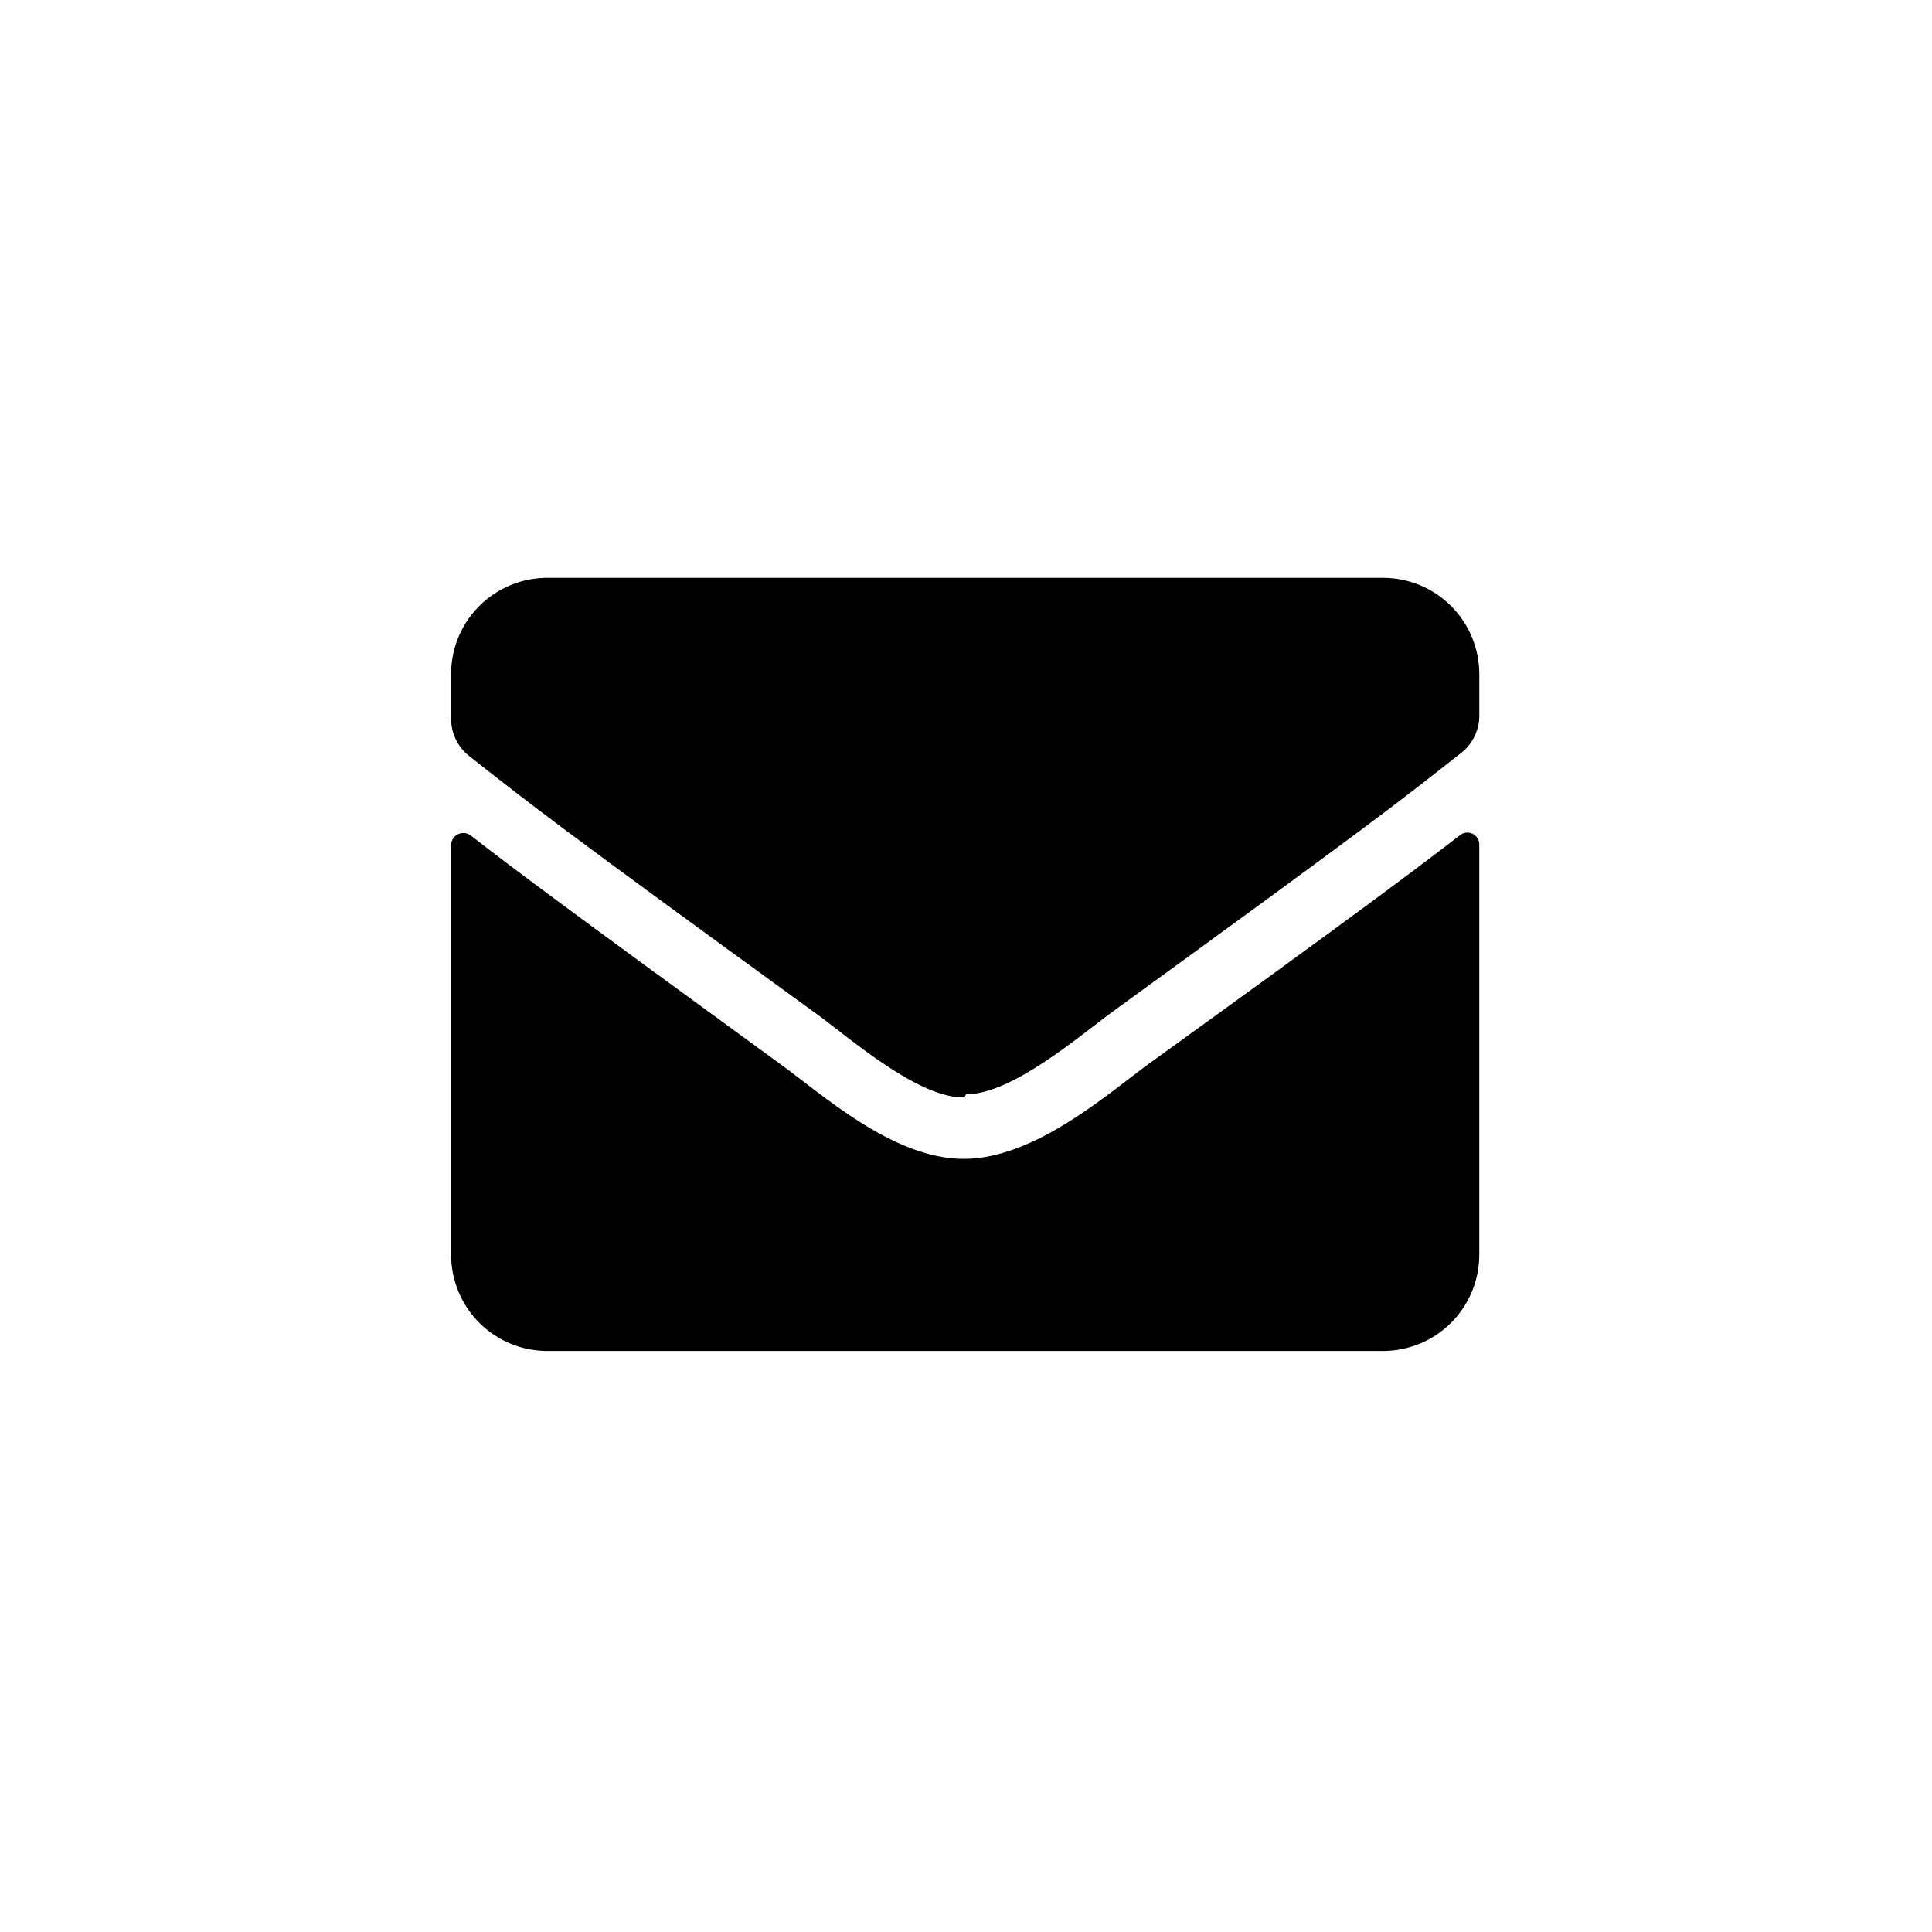
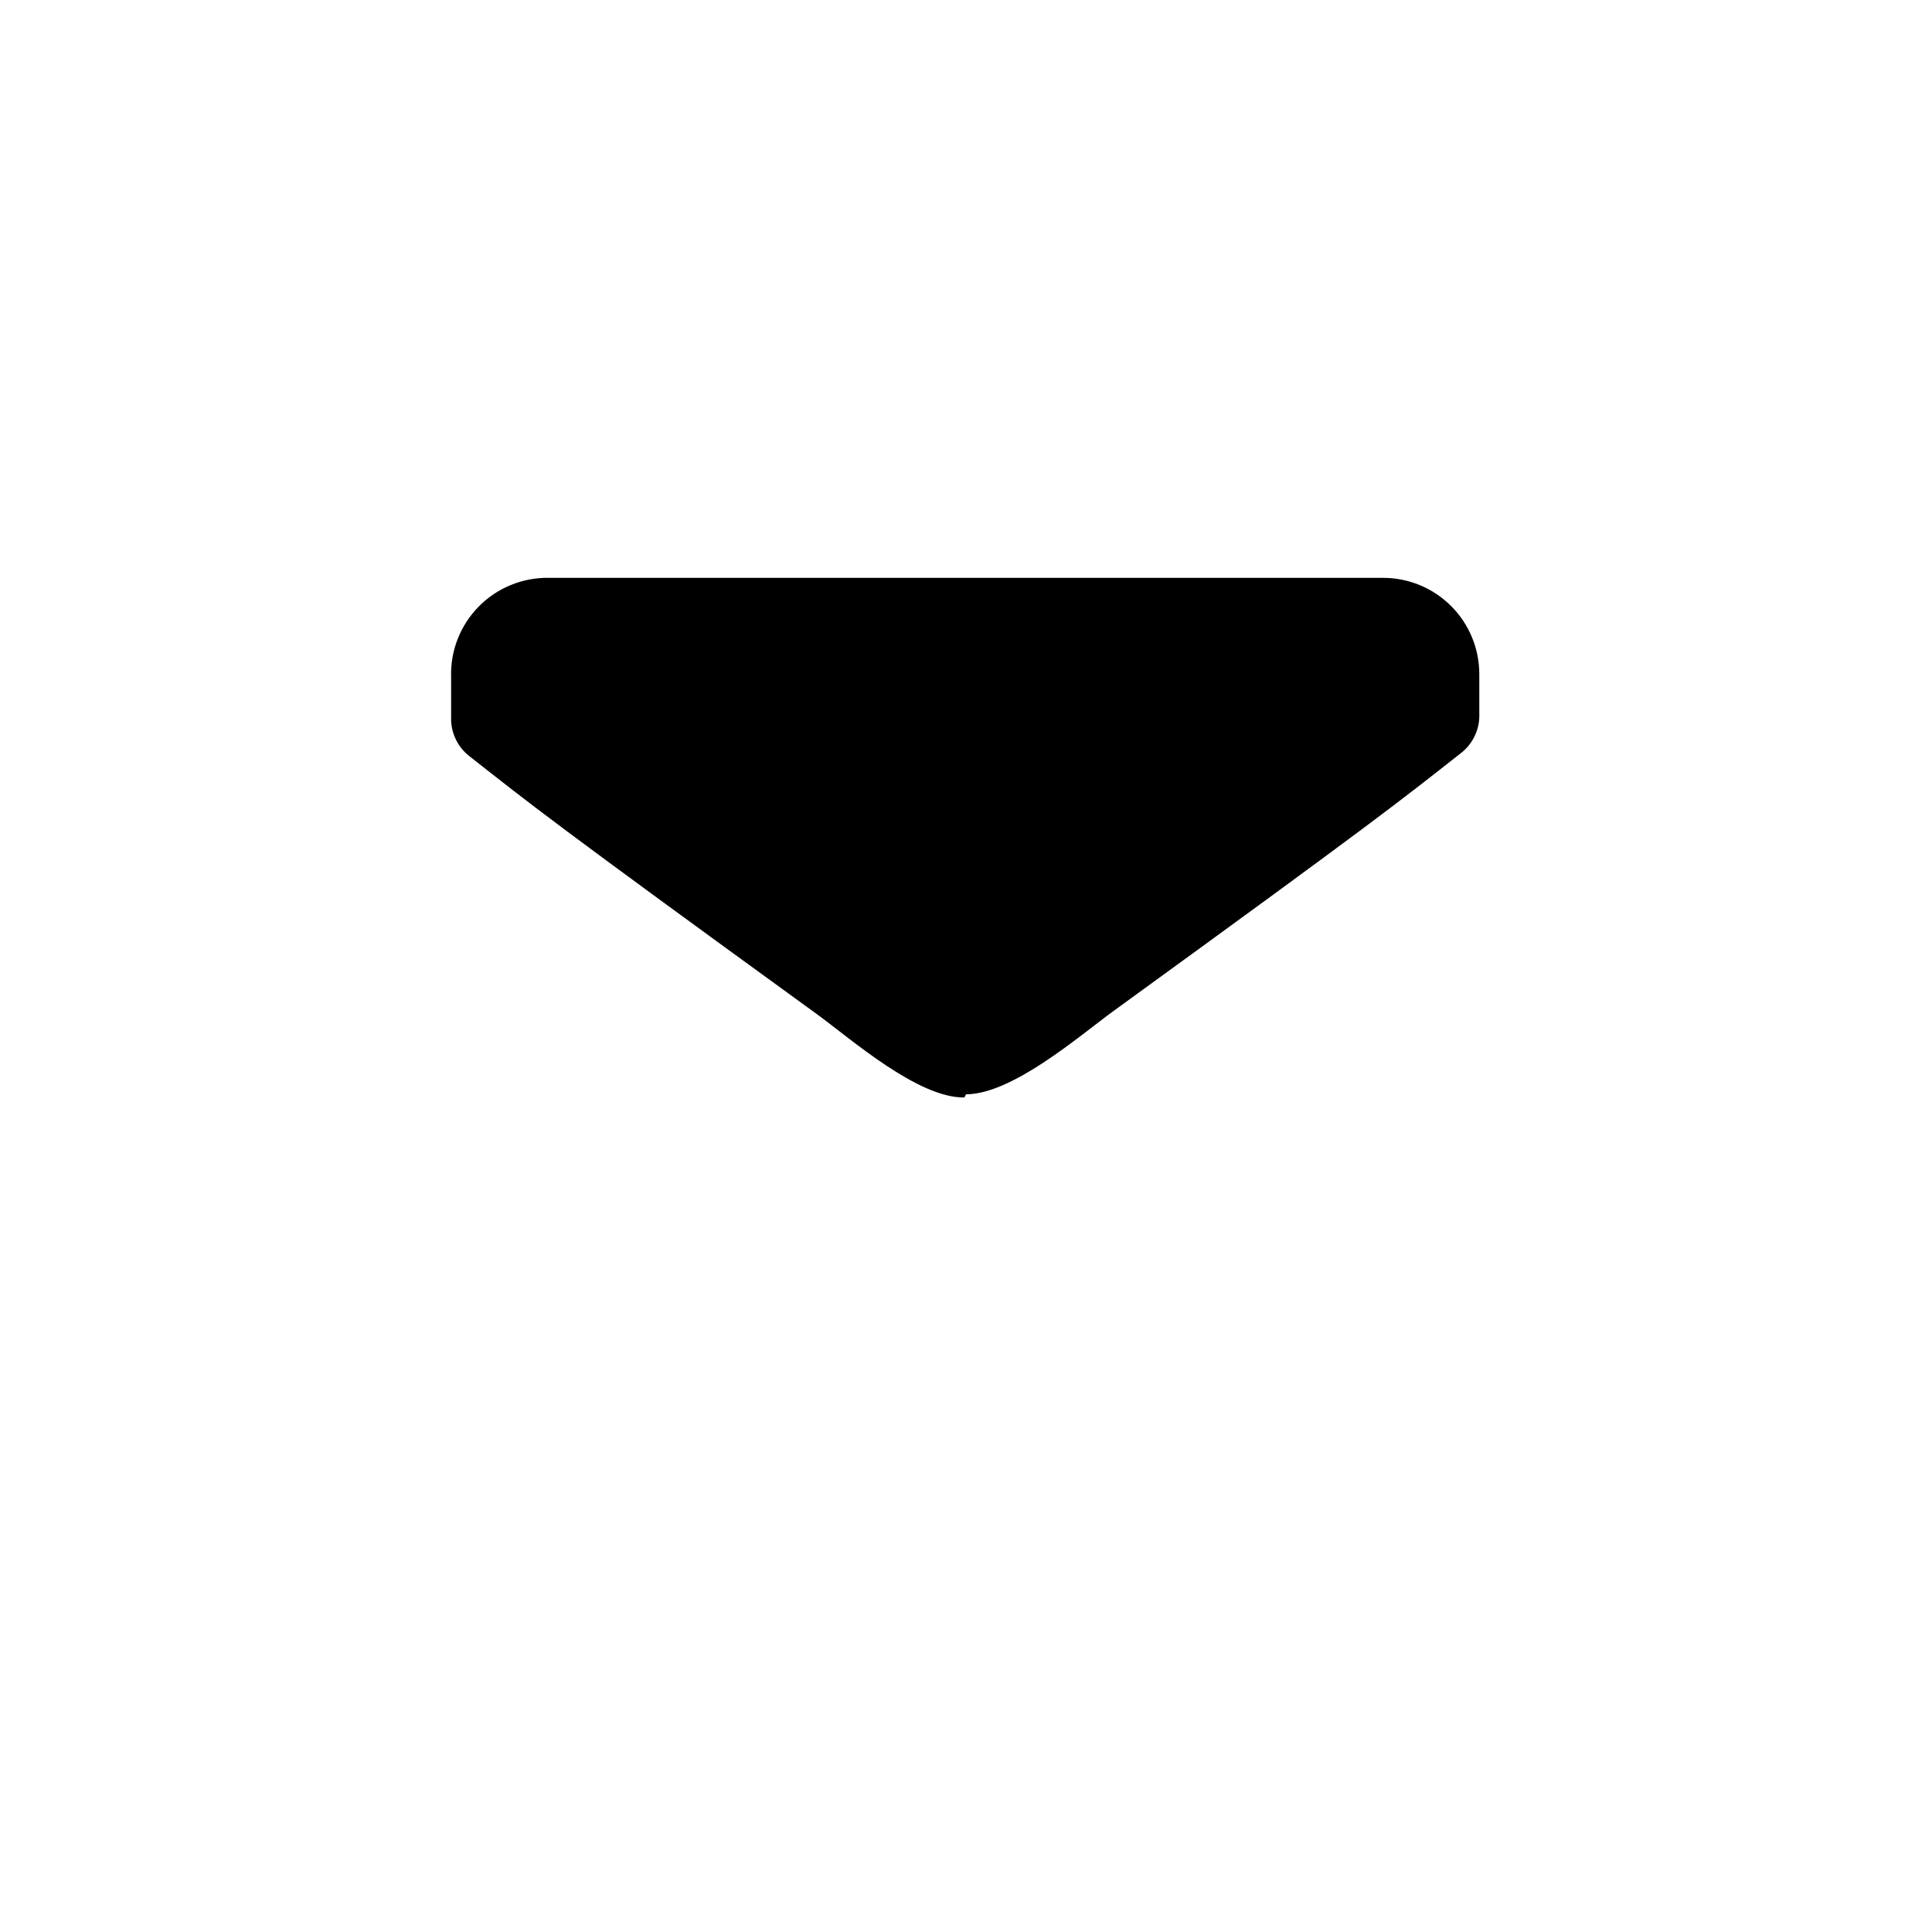
<svg xmlns="http://www.w3.org/2000/svg" fill="#000000" width="800px" height="800px" version="1.1" viewBox="144 144 512 512">
  <g>
-     <path d="m530.88 365.36c0.953-0.781 2.273-0.934 3.383-0.395 1.105 0.543 1.793 1.68 1.762 2.91v108.64c0 6.762-2.688 13.25-7.469 18.035-4.785 4.781-11.273 7.469-18.035 7.469h-221.05c-6.84 0.113-13.434-2.523-18.309-7.32s-7.617-11.348-7.617-18.184v-108.64c0.047-1.191 0.746-2.266 1.82-2.793 1.074-0.523 2.348-0.418 3.32 0.277 11.965 9.34 27.711 20.992 81.867 60.457 11.23 8.082 30.125 25.402 49.016 25.297 18.895-0.105 38.309-17.527 49.016-25.297 54.691-39.465 70.328-51.223 82.293-60.457z" />
    <path d="m400 434c12.281 0 30.125-15.535 39.047-22.043 70.43-51.117 75.887-55.629 92.051-68.328l-0.004 0.004c3.254-2.492 5.094-6.406 4.934-10.496v-10.496c0-6.766-2.688-13.254-7.469-18.035-4.785-4.785-11.273-7.473-18.035-7.473h-221.05c-6.984-0.117-13.715 2.633-18.613 7.613-4.902 4.981-7.543 11.75-7.312 18.734v10.496-0.004c-0.16 4.094 1.68 8.008 4.934 10.496 16.164 12.699 21.621 17.215 92.051 68.328 8.922 6.508 26.766 22.25 39.047 22.043z" />
  </g>
</svg>